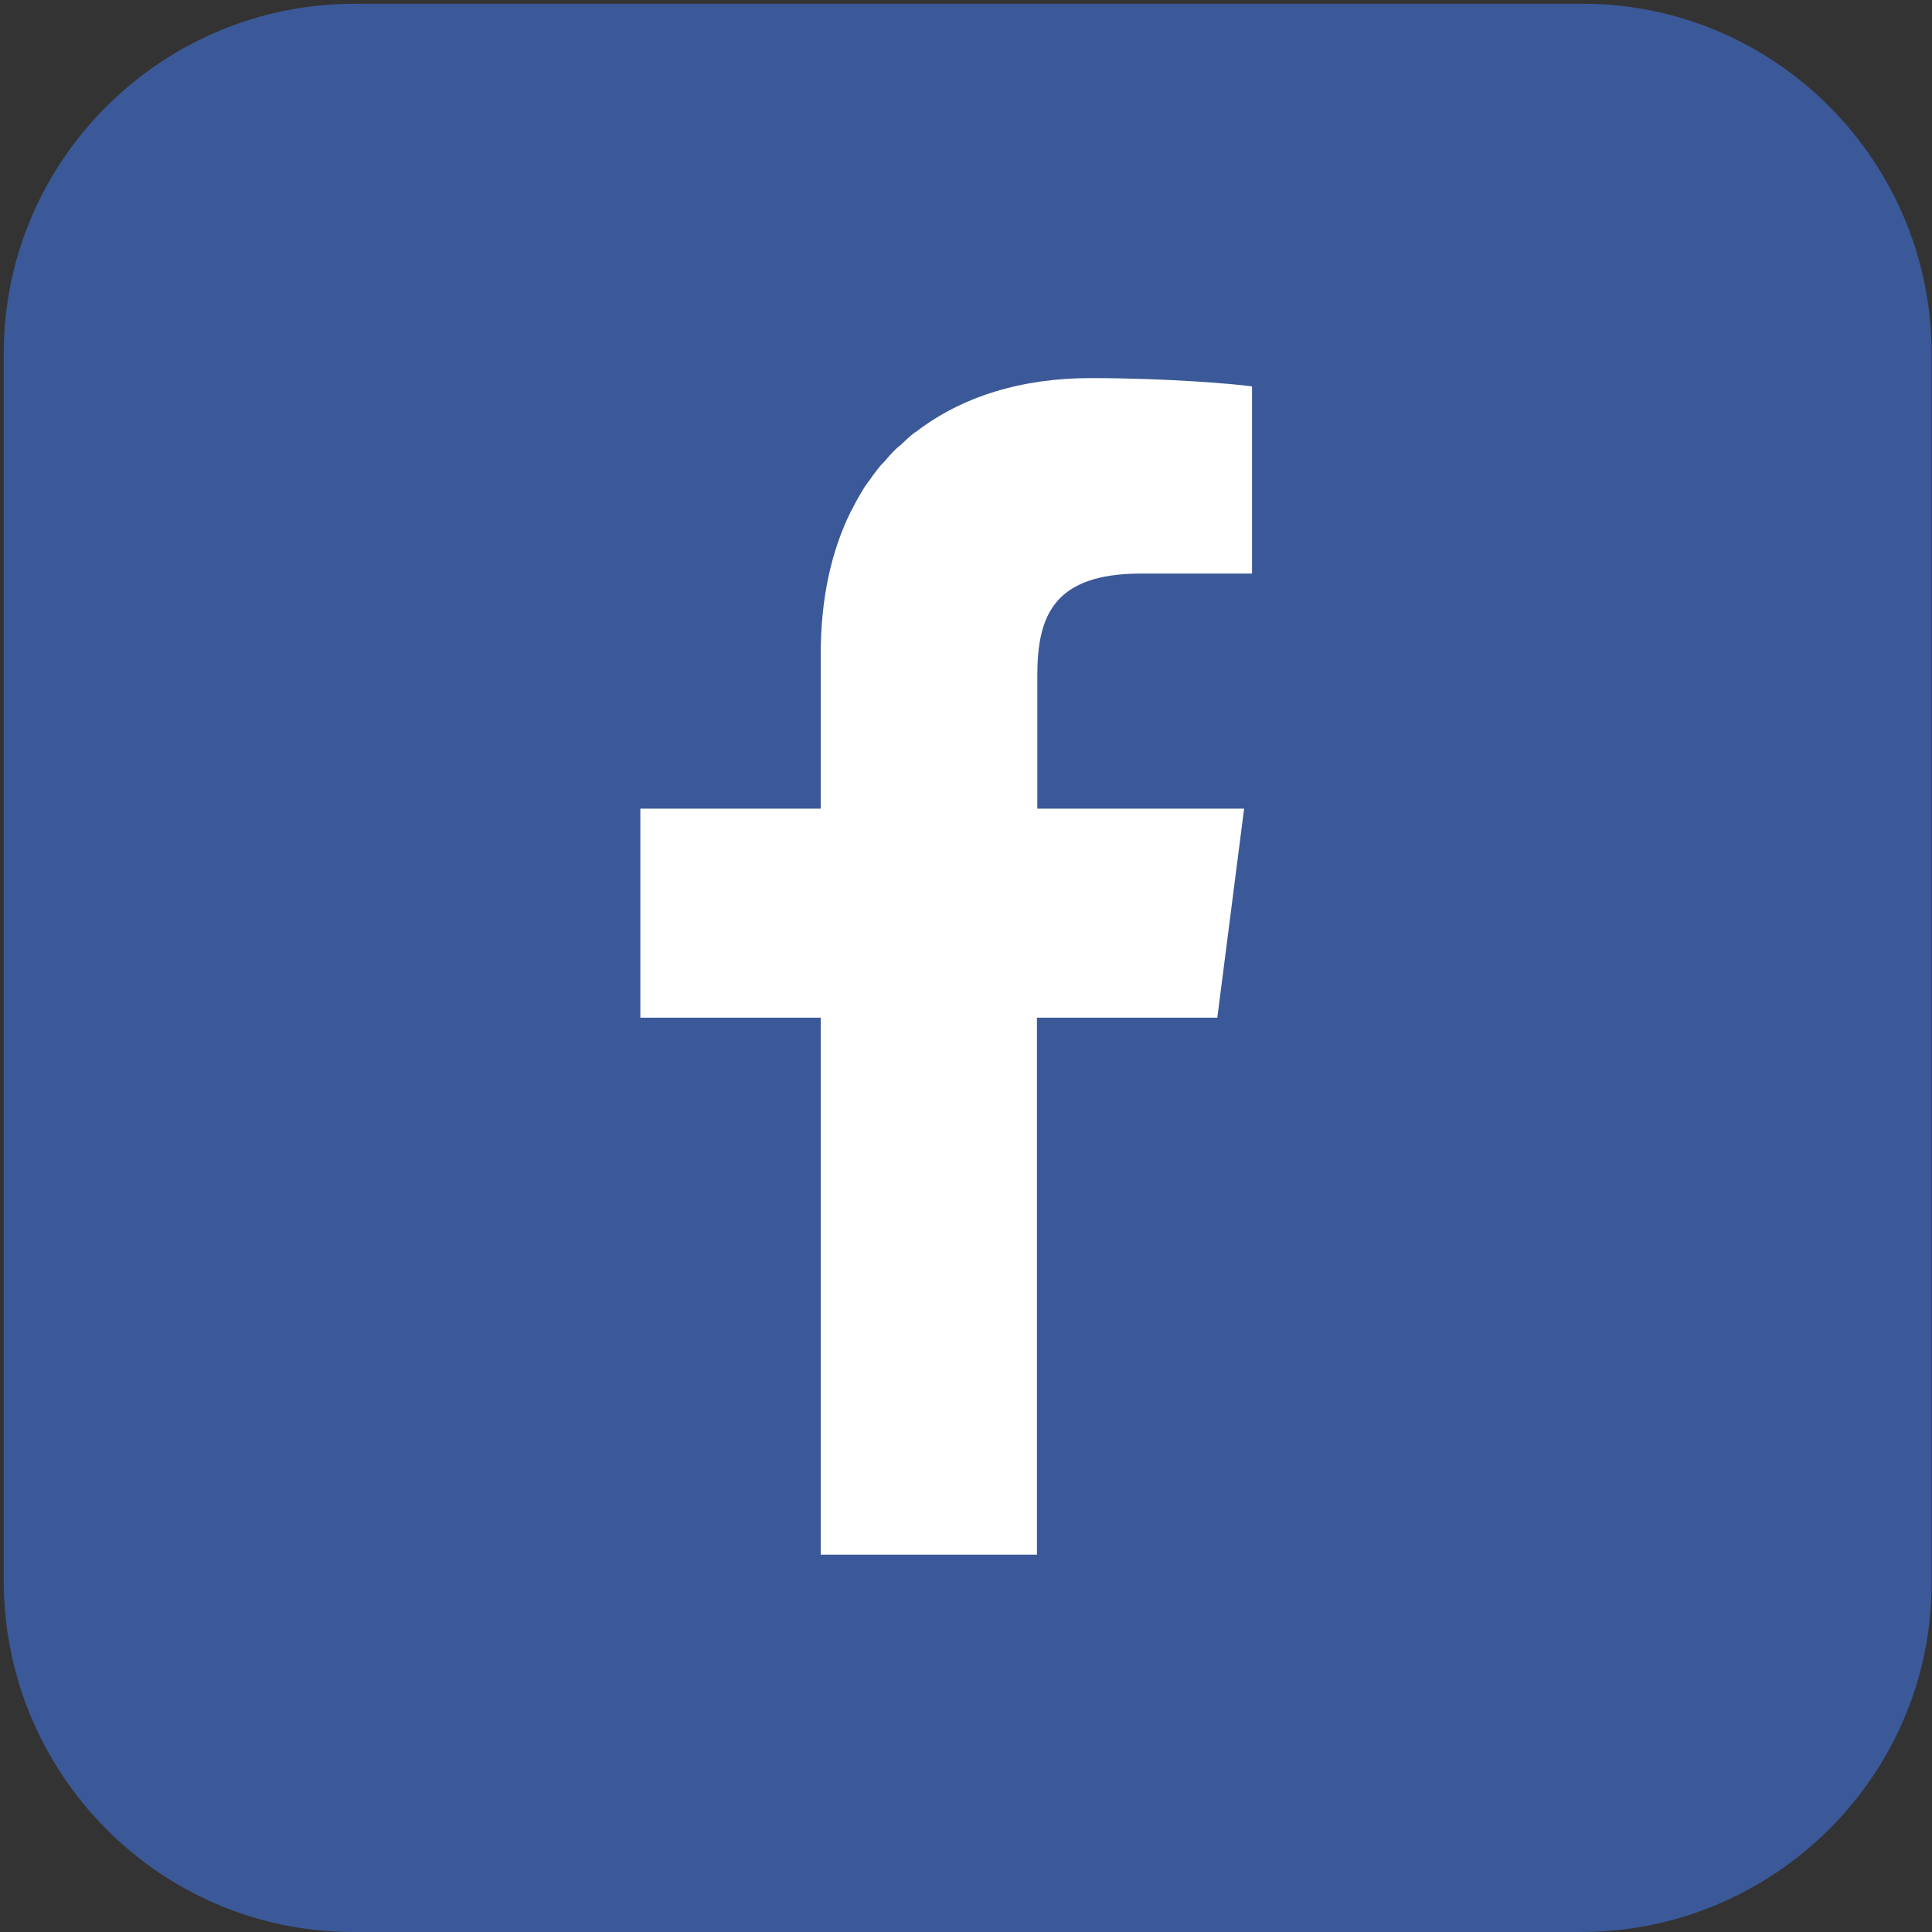
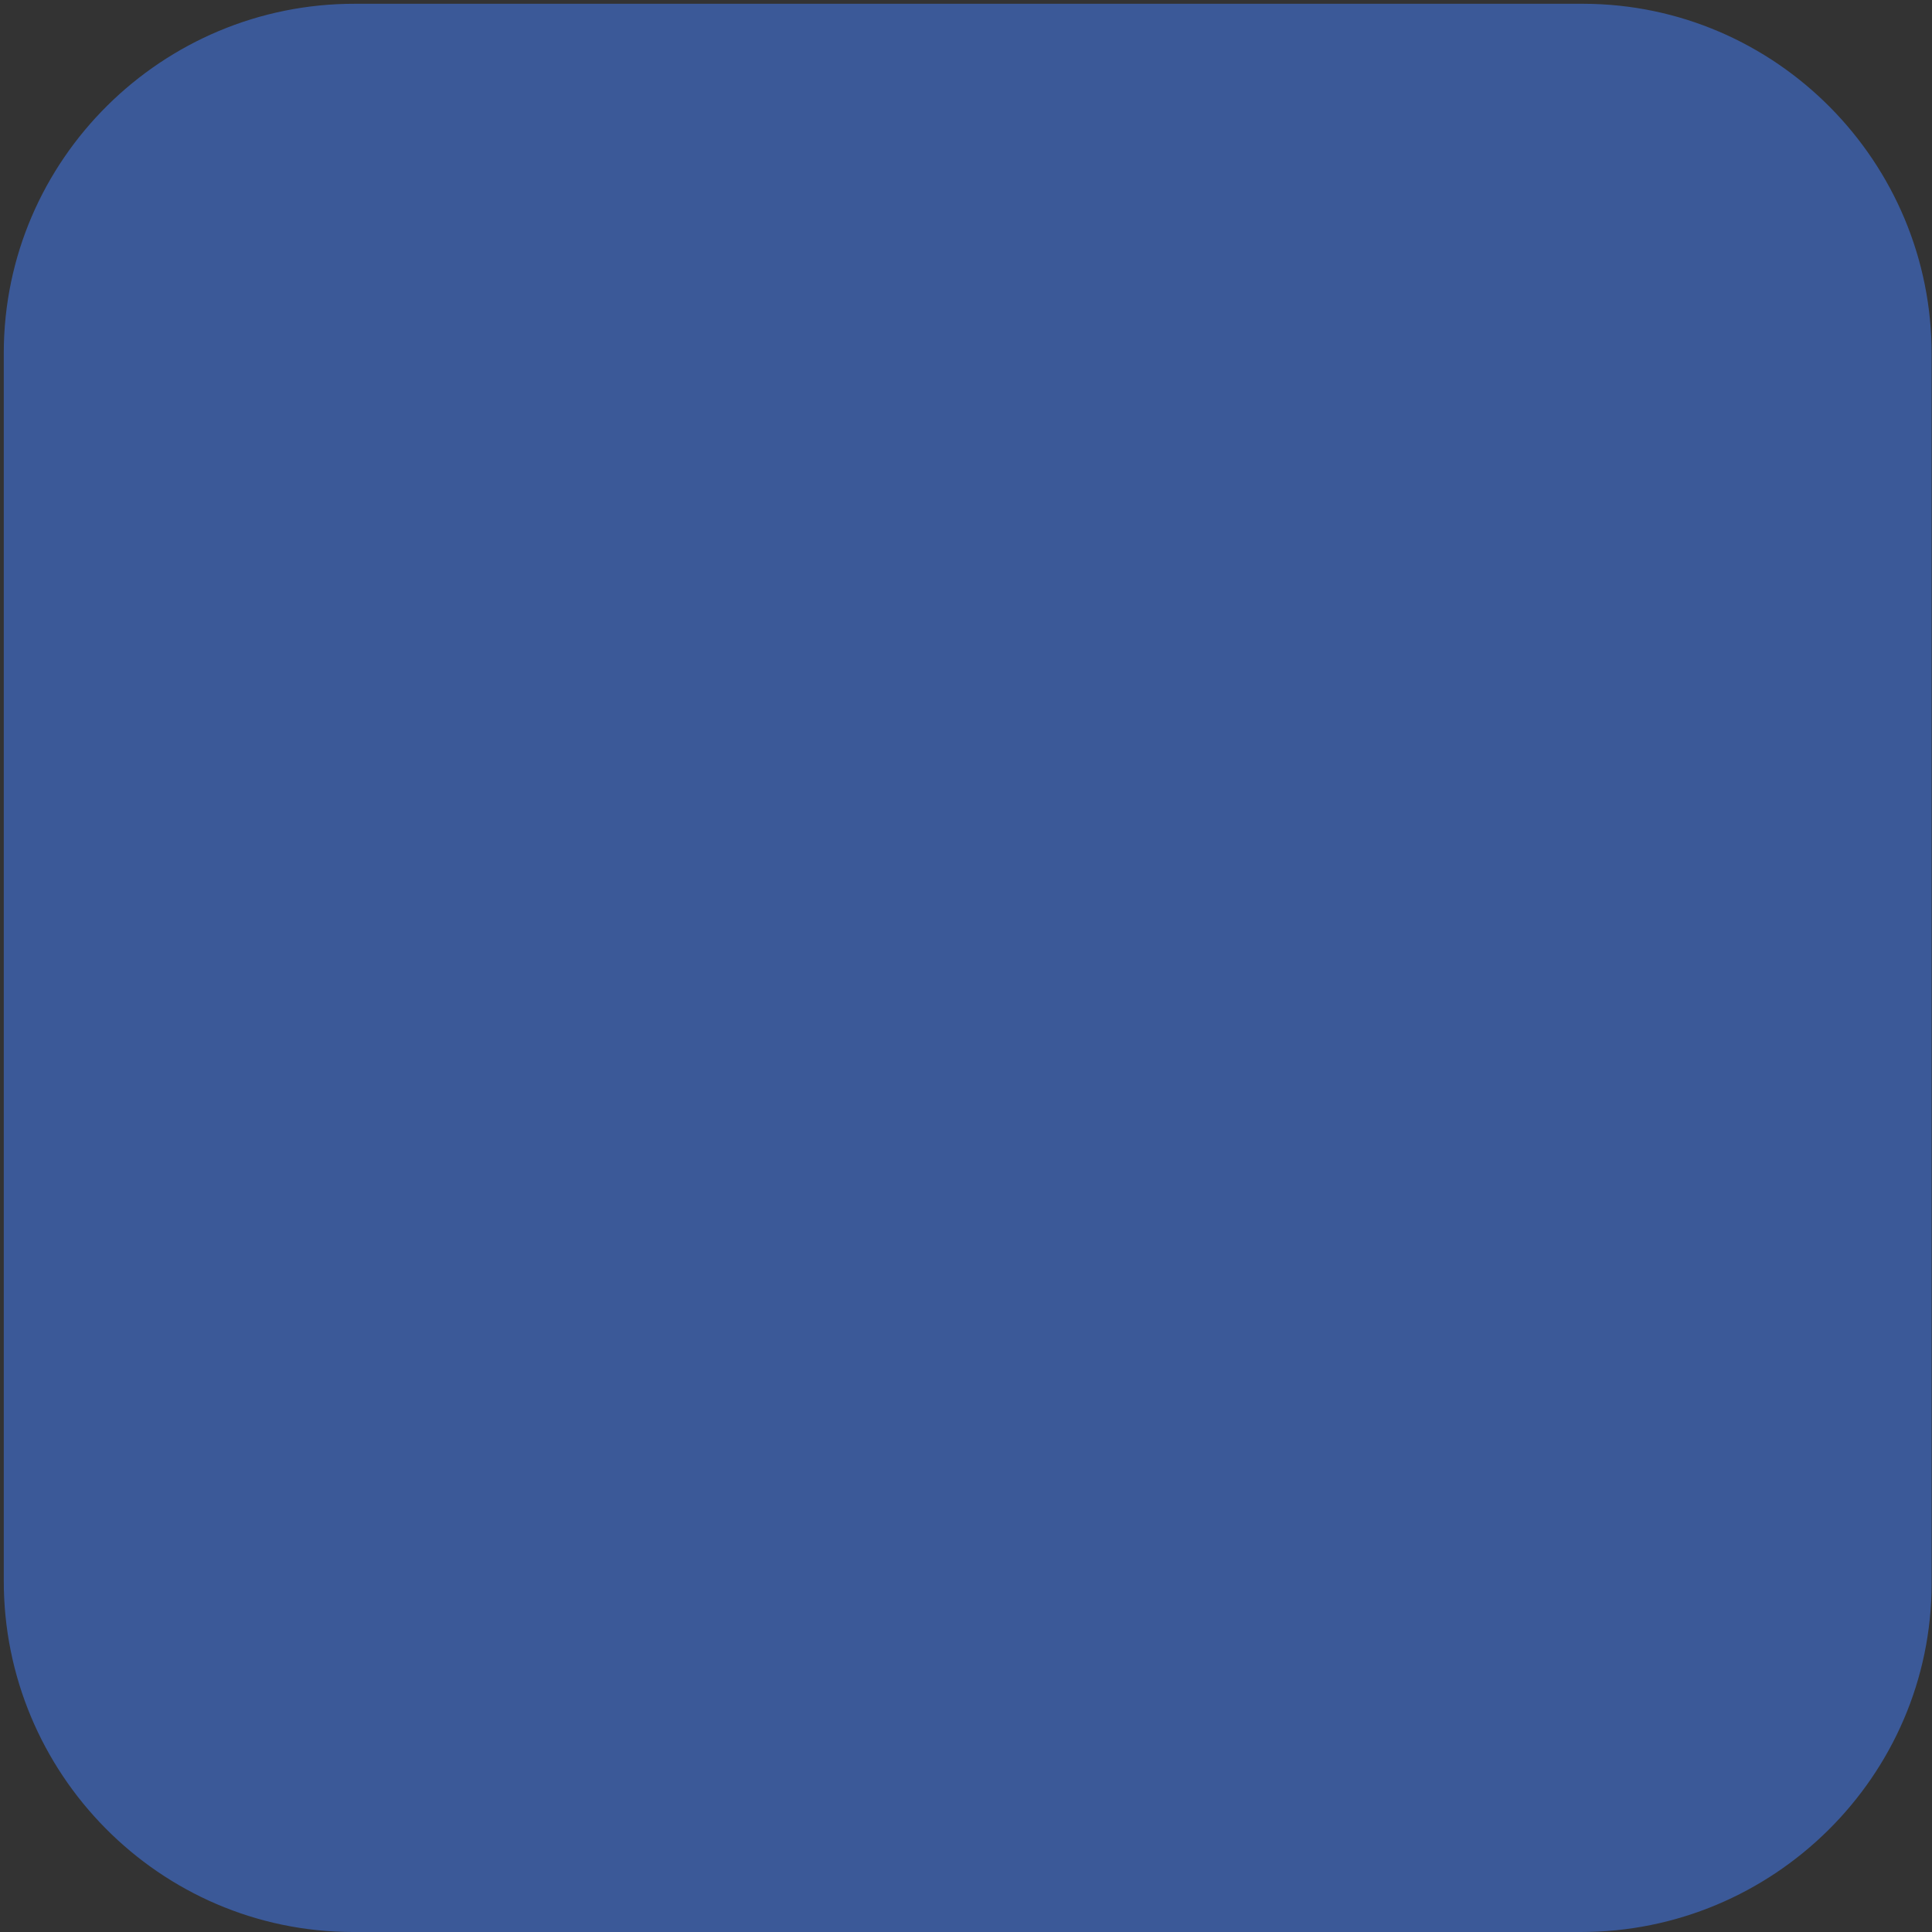
<svg xmlns="http://www.w3.org/2000/svg" viewBox="0 0 512 512">
  <rect x="0" y="0" width="512" height="512" fill="#333333" stroke="none" />
  <path d="M419.6 1H94.1C43 .9 1.1 42.3 1 93.4v325.4C.9 470 42.3 511.9 93.4 512h325.4c51.1.1 93.1-41.3 93.1-92.4V94.1c.2-51.1-41.2-93-92.3-93.1" fill="#3b5998" />
-   <path d="M217.5 412V269.7h-47.8v-55.4h47.8v-40.9c0-14.8 2.8-27.4 8-37.9.2-.4.5-.8.7-1.3.8-1.6 1.7-3.1 2.6-4.6.4-.7.9-1.4 1.4-2 .8-1.2 1.6-2.3 2.5-3.4.5-.7 1.1-1.3 1.7-1.9.9-1.1 1.8-2.1 2.8-3.1.4-.4.9-.8 1.4-1.2 1.2-1.1 2.4-2.3 3.7-3.3.2-.1.3-.2.5-.3 12.1-9.3 27.9-14.2 46.2-14.2 20.2 0 37.7 1.5 42.8 2.2V152h-29.4c-23 0-27.5 11-27.5 27V214.3H329.7l-7.1 55.4H274.8V412h-57.3z" fill="#fff" />
</svg>